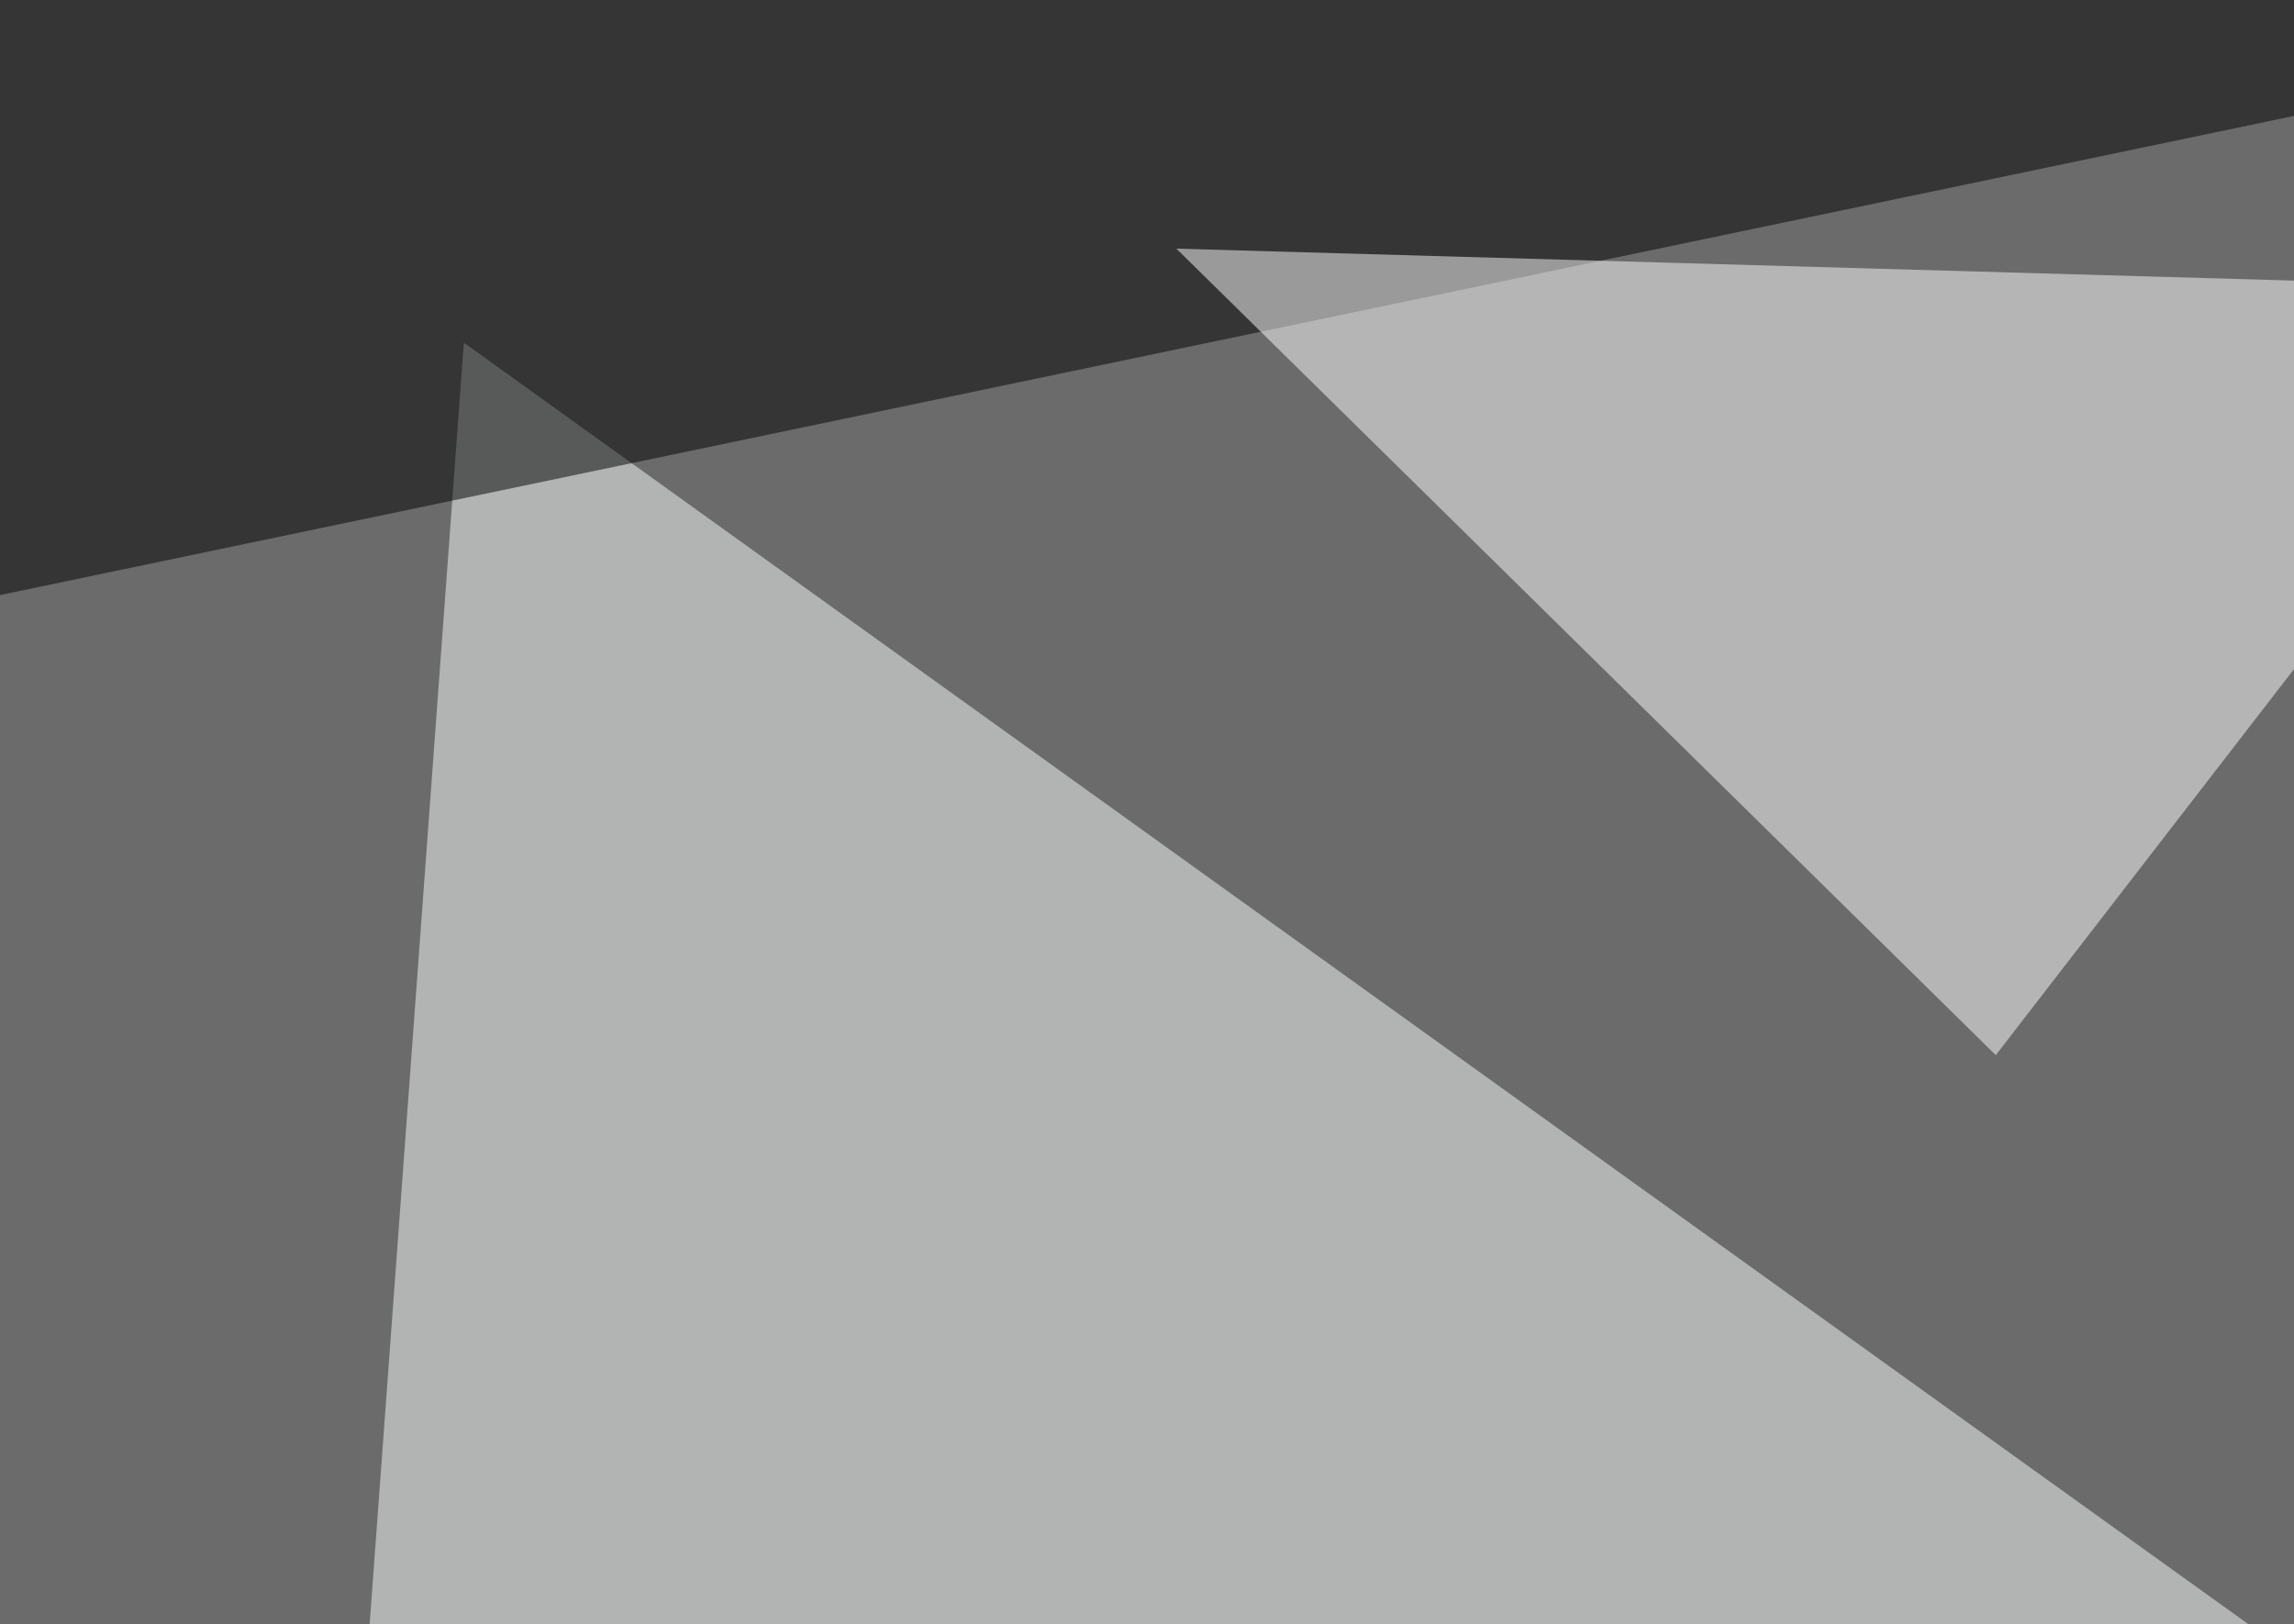
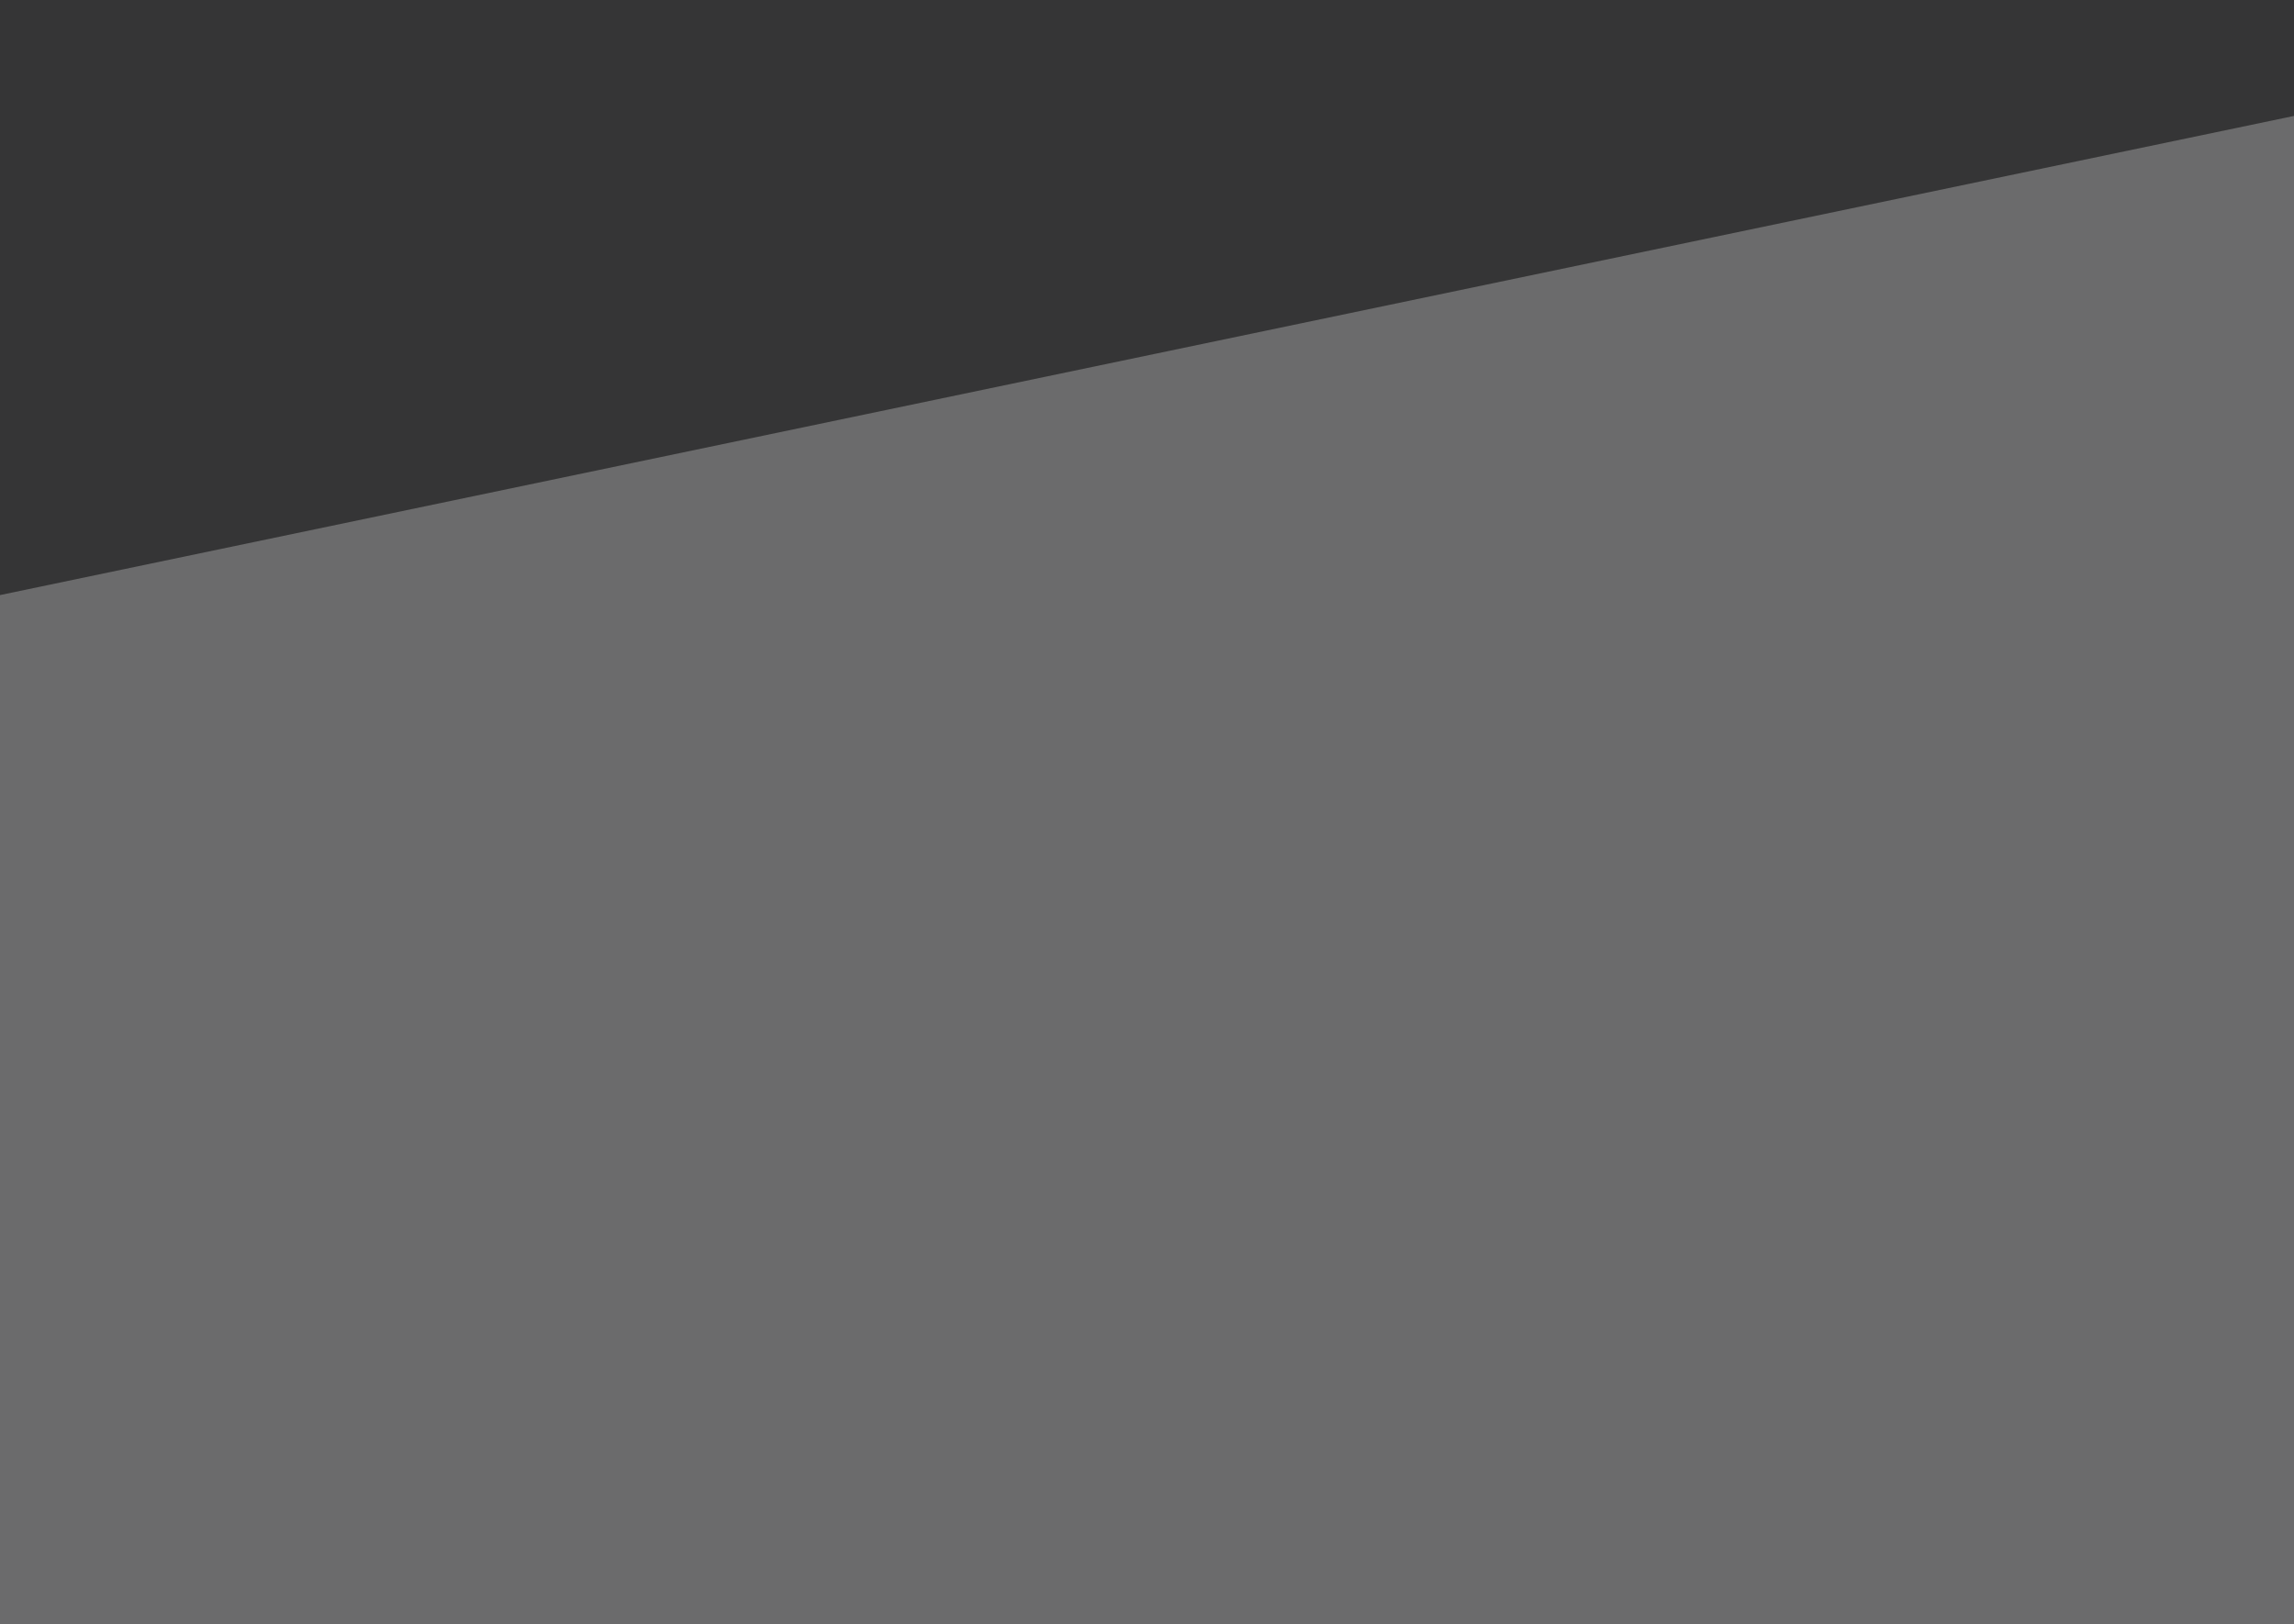
<svg xmlns="http://www.w3.org/2000/svg" width="500" height="354">
  <filter id="a">
    <feGaussianBlur stdDeviation="55" />
  </filter>
  <rect width="100%" height="100%" fill="#6b6b6c" />
  <g filter="url(#a)">
    <g fill-opacity=".5">
-       <path fill="#fbfcfa" d="M68.8 514.2l32.3-439.5L672.4 485z" />
      <path d="M739.7 575.7L795.4 4.4 482-45.4z" />
      <path d="M613.8 1.5L-45.4 139.2V-45.4z" />
-       <path fill="#fff" d="M564 63L435 230 256.4 54.2z" />
+       <path fill="#fff" d="M564 63z" />
    </g>
  </g>
</svg>